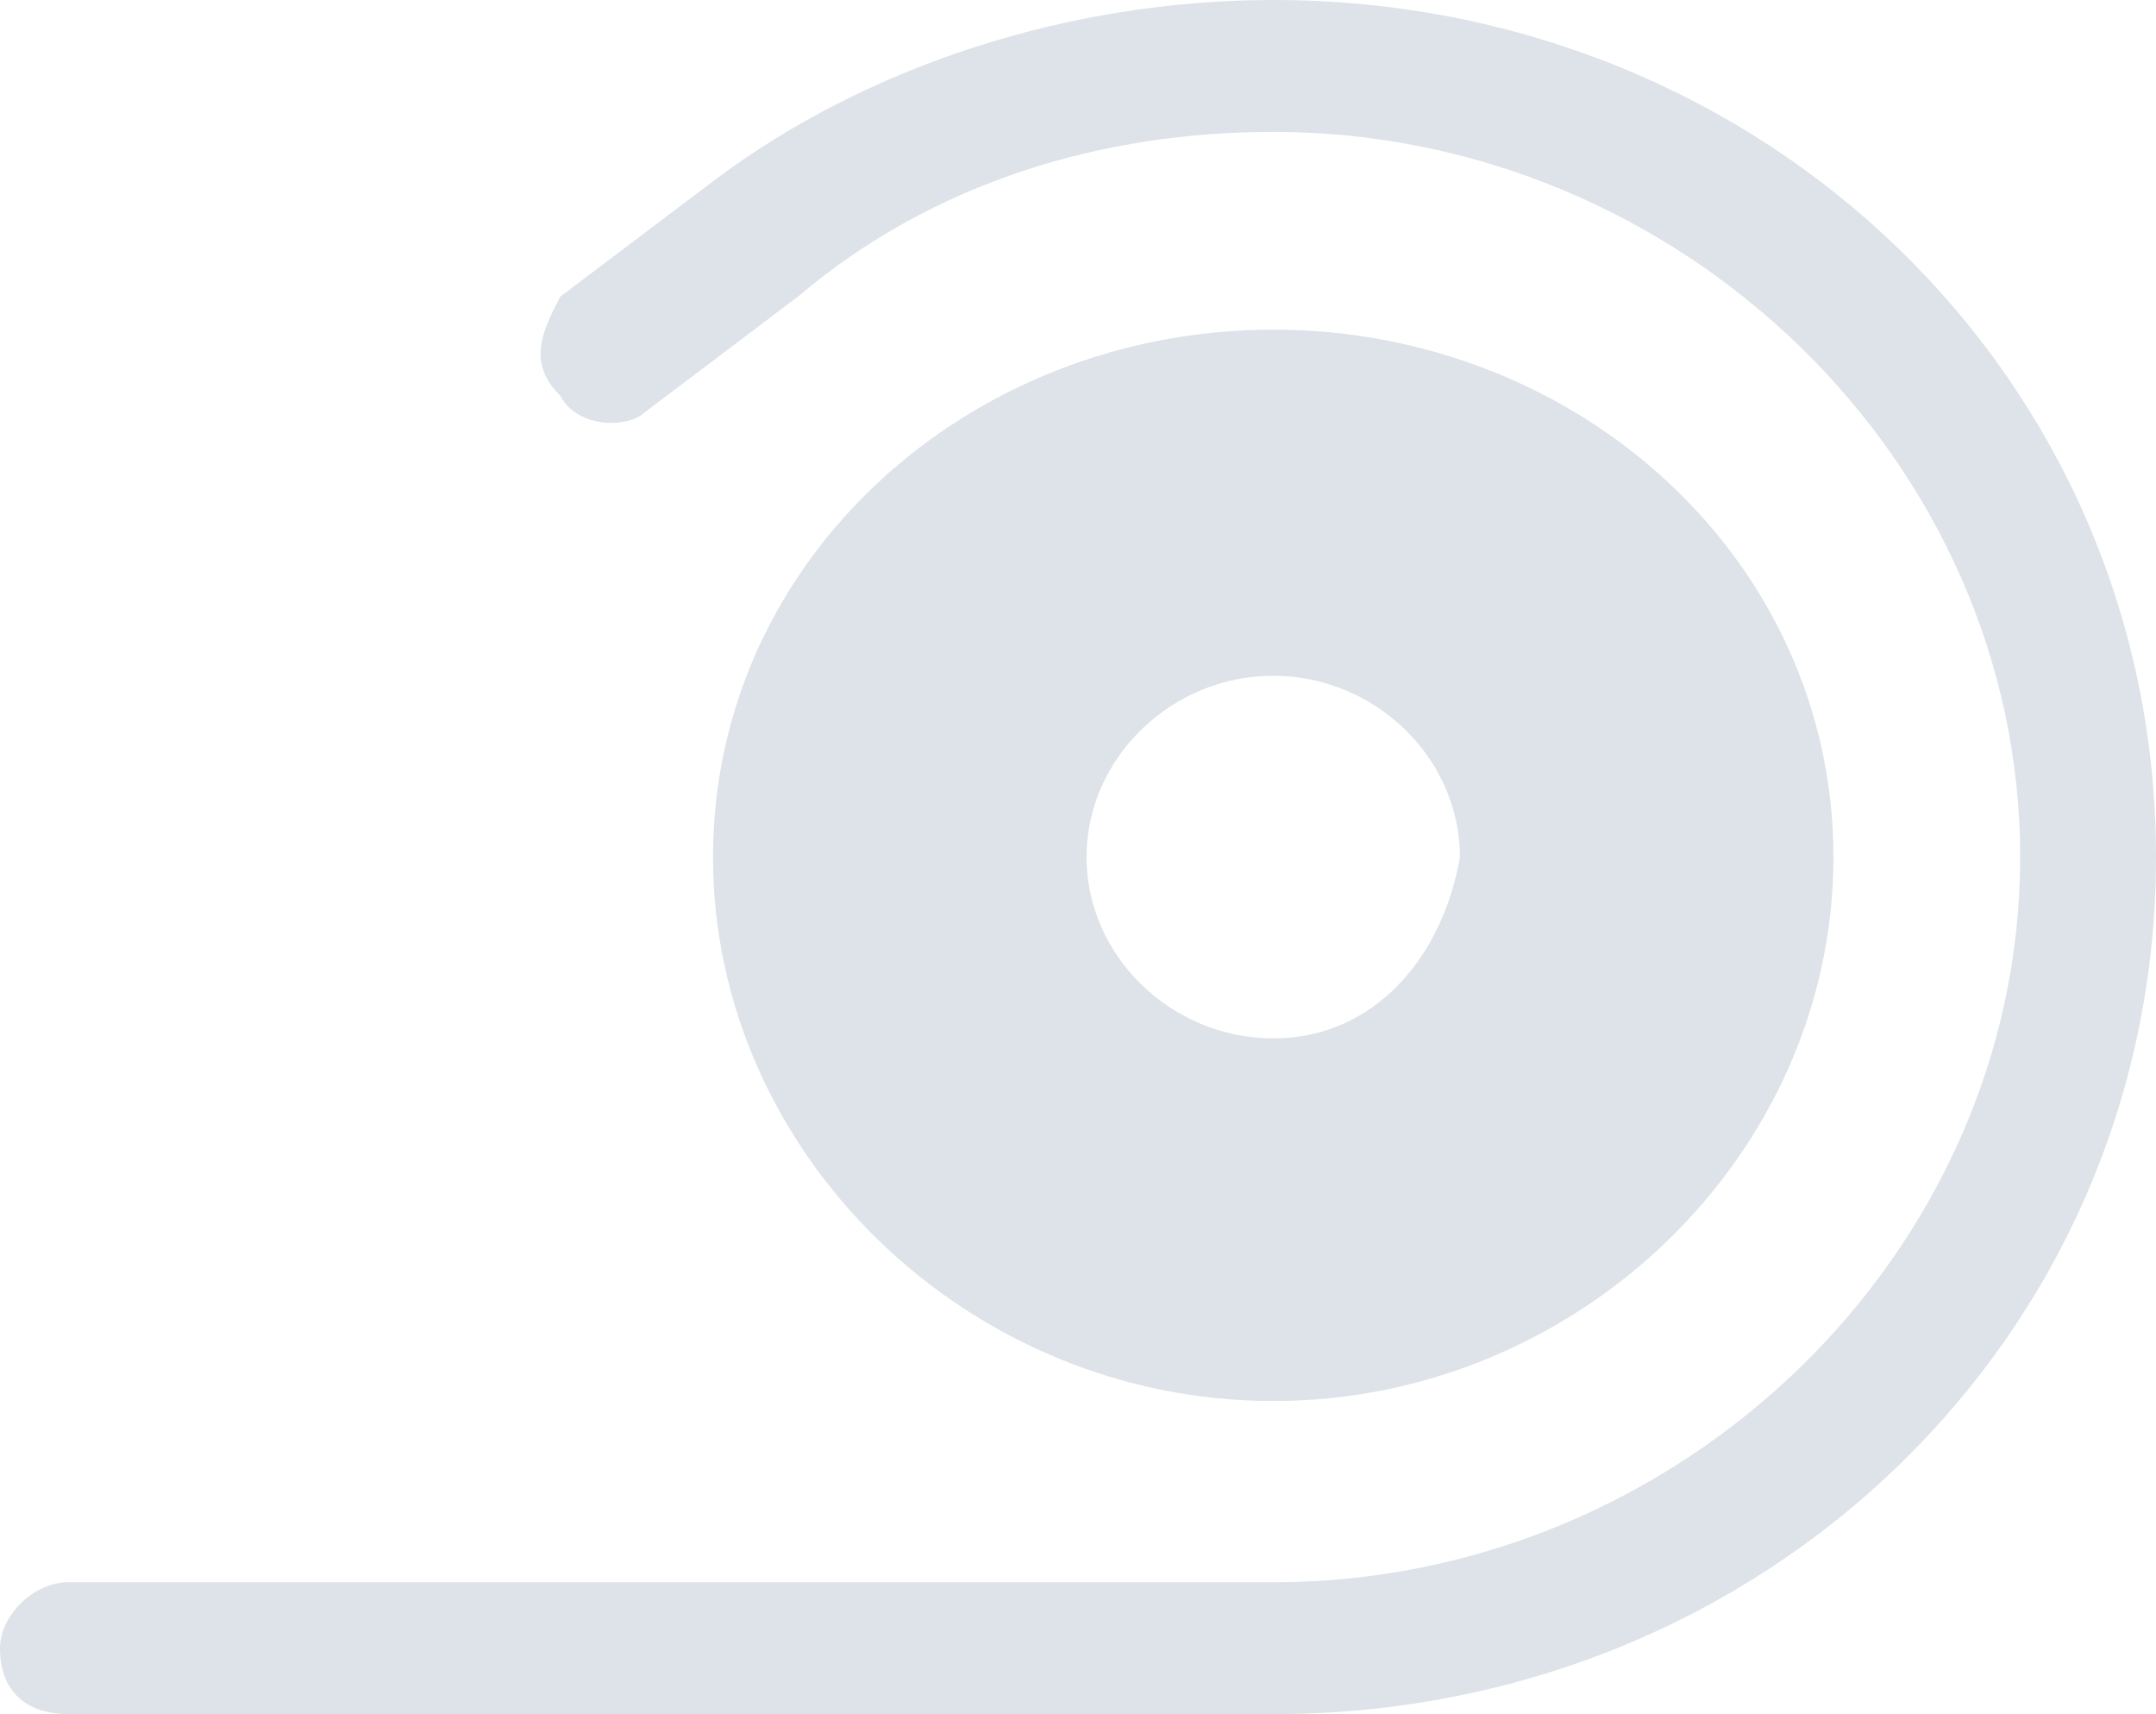
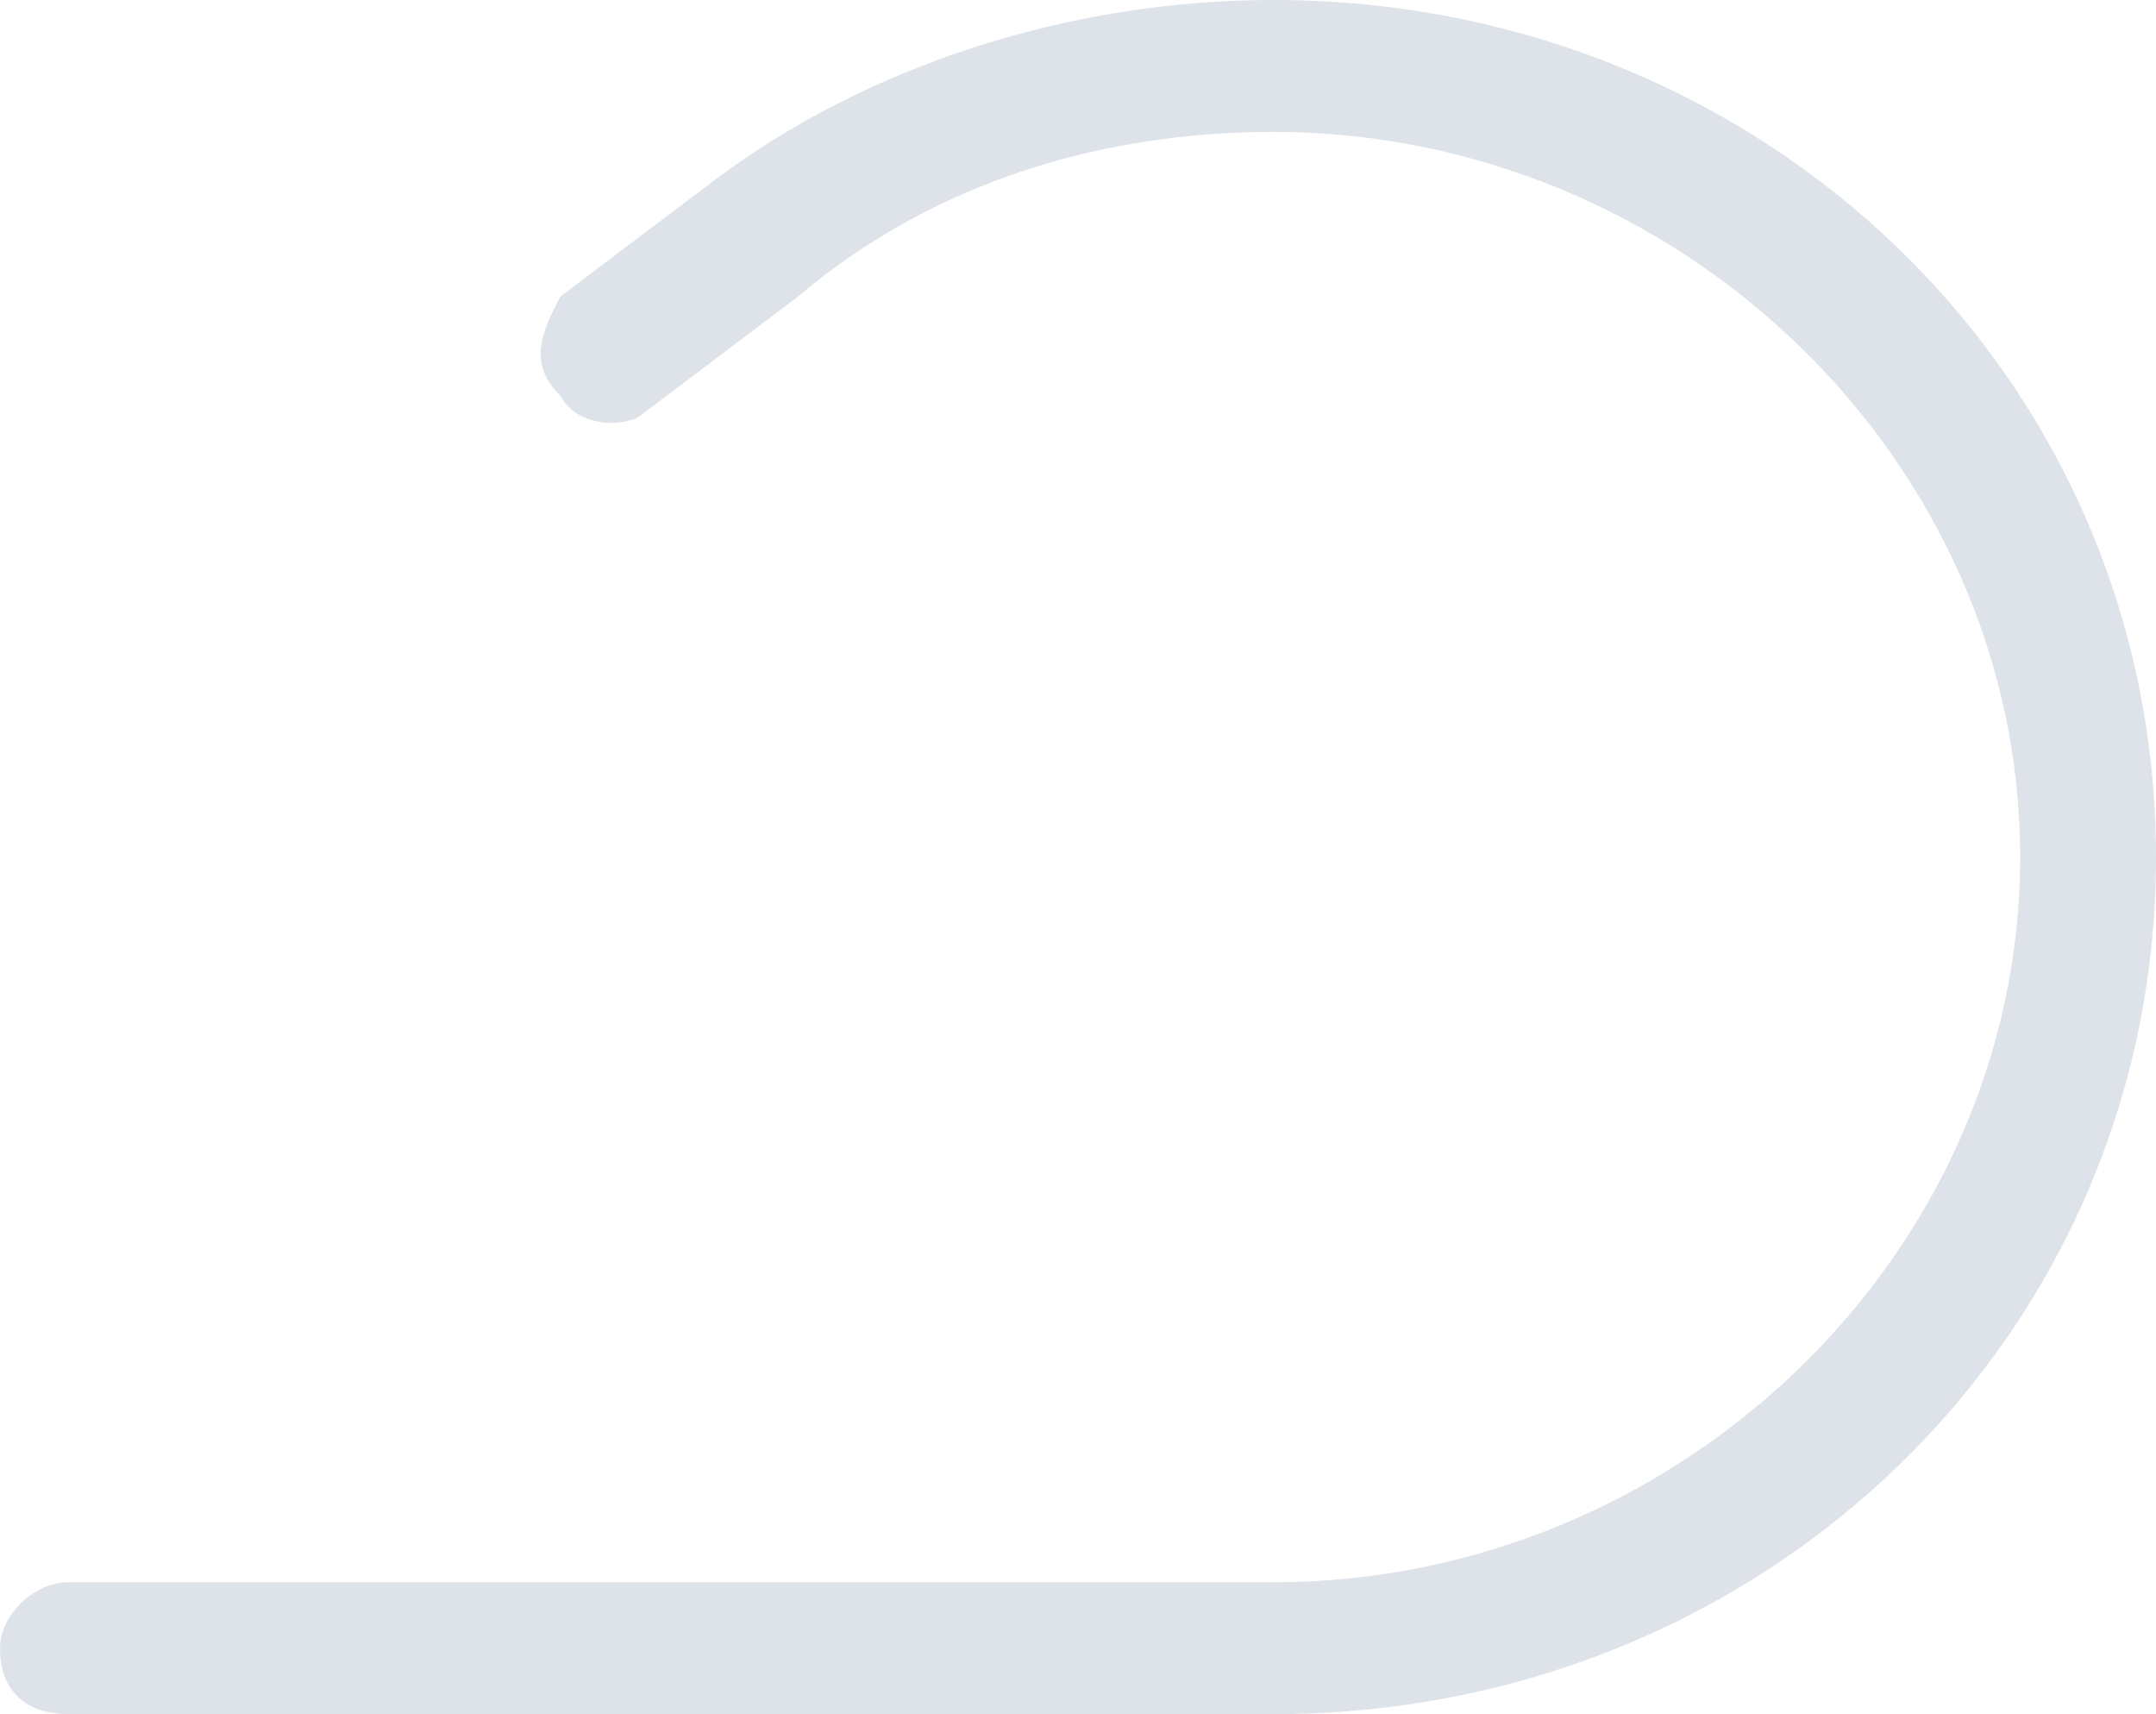
<svg xmlns="http://www.w3.org/2000/svg" width="39" height="31" viewBox="0 0 39 31" fill="none">
  <path d="M23.032 31H1.228C0.614 31 0 30.702 0 29.808C0 29.212 0.614 28.615 1.228 28.615H23.032C30.402 28.615 36.543 22.654 36.543 15.5C36.543 8.346 30.402 2.385 23.032 2.385C19.961 2.385 16.89 3.279 14.433 5.365L11.669 7.452C11.362 7.75 10.441 7.75 10.134 7.154C9.52 6.558 9.827 5.962 10.134 5.365L12.898 3.279C15.661 1.192 19.346 0 23.032 0C31.937 0 39 6.856 39 15.5C39 24.144 31.937 31 23.032 31Z" fill="#DDE3E8" />
-   <path d="M23.032 5.962C17.504 5.962 12.898 10.135 12.898 15.5C12.898 20.865 17.504 25.337 23.032 25.337C28.559 25.337 33.165 20.865 33.165 15.5C33.165 10.135 28.559 5.962 23.032 5.962ZM23.032 18.779C21.189 18.779 19.654 17.288 19.654 15.5C19.654 13.711 21.189 12.221 23.032 12.221C24.874 12.221 26.409 13.711 26.409 15.5C26.102 17.288 24.874 18.779 23.032 18.779Z" fill="#DDE3E8" />
</svg>